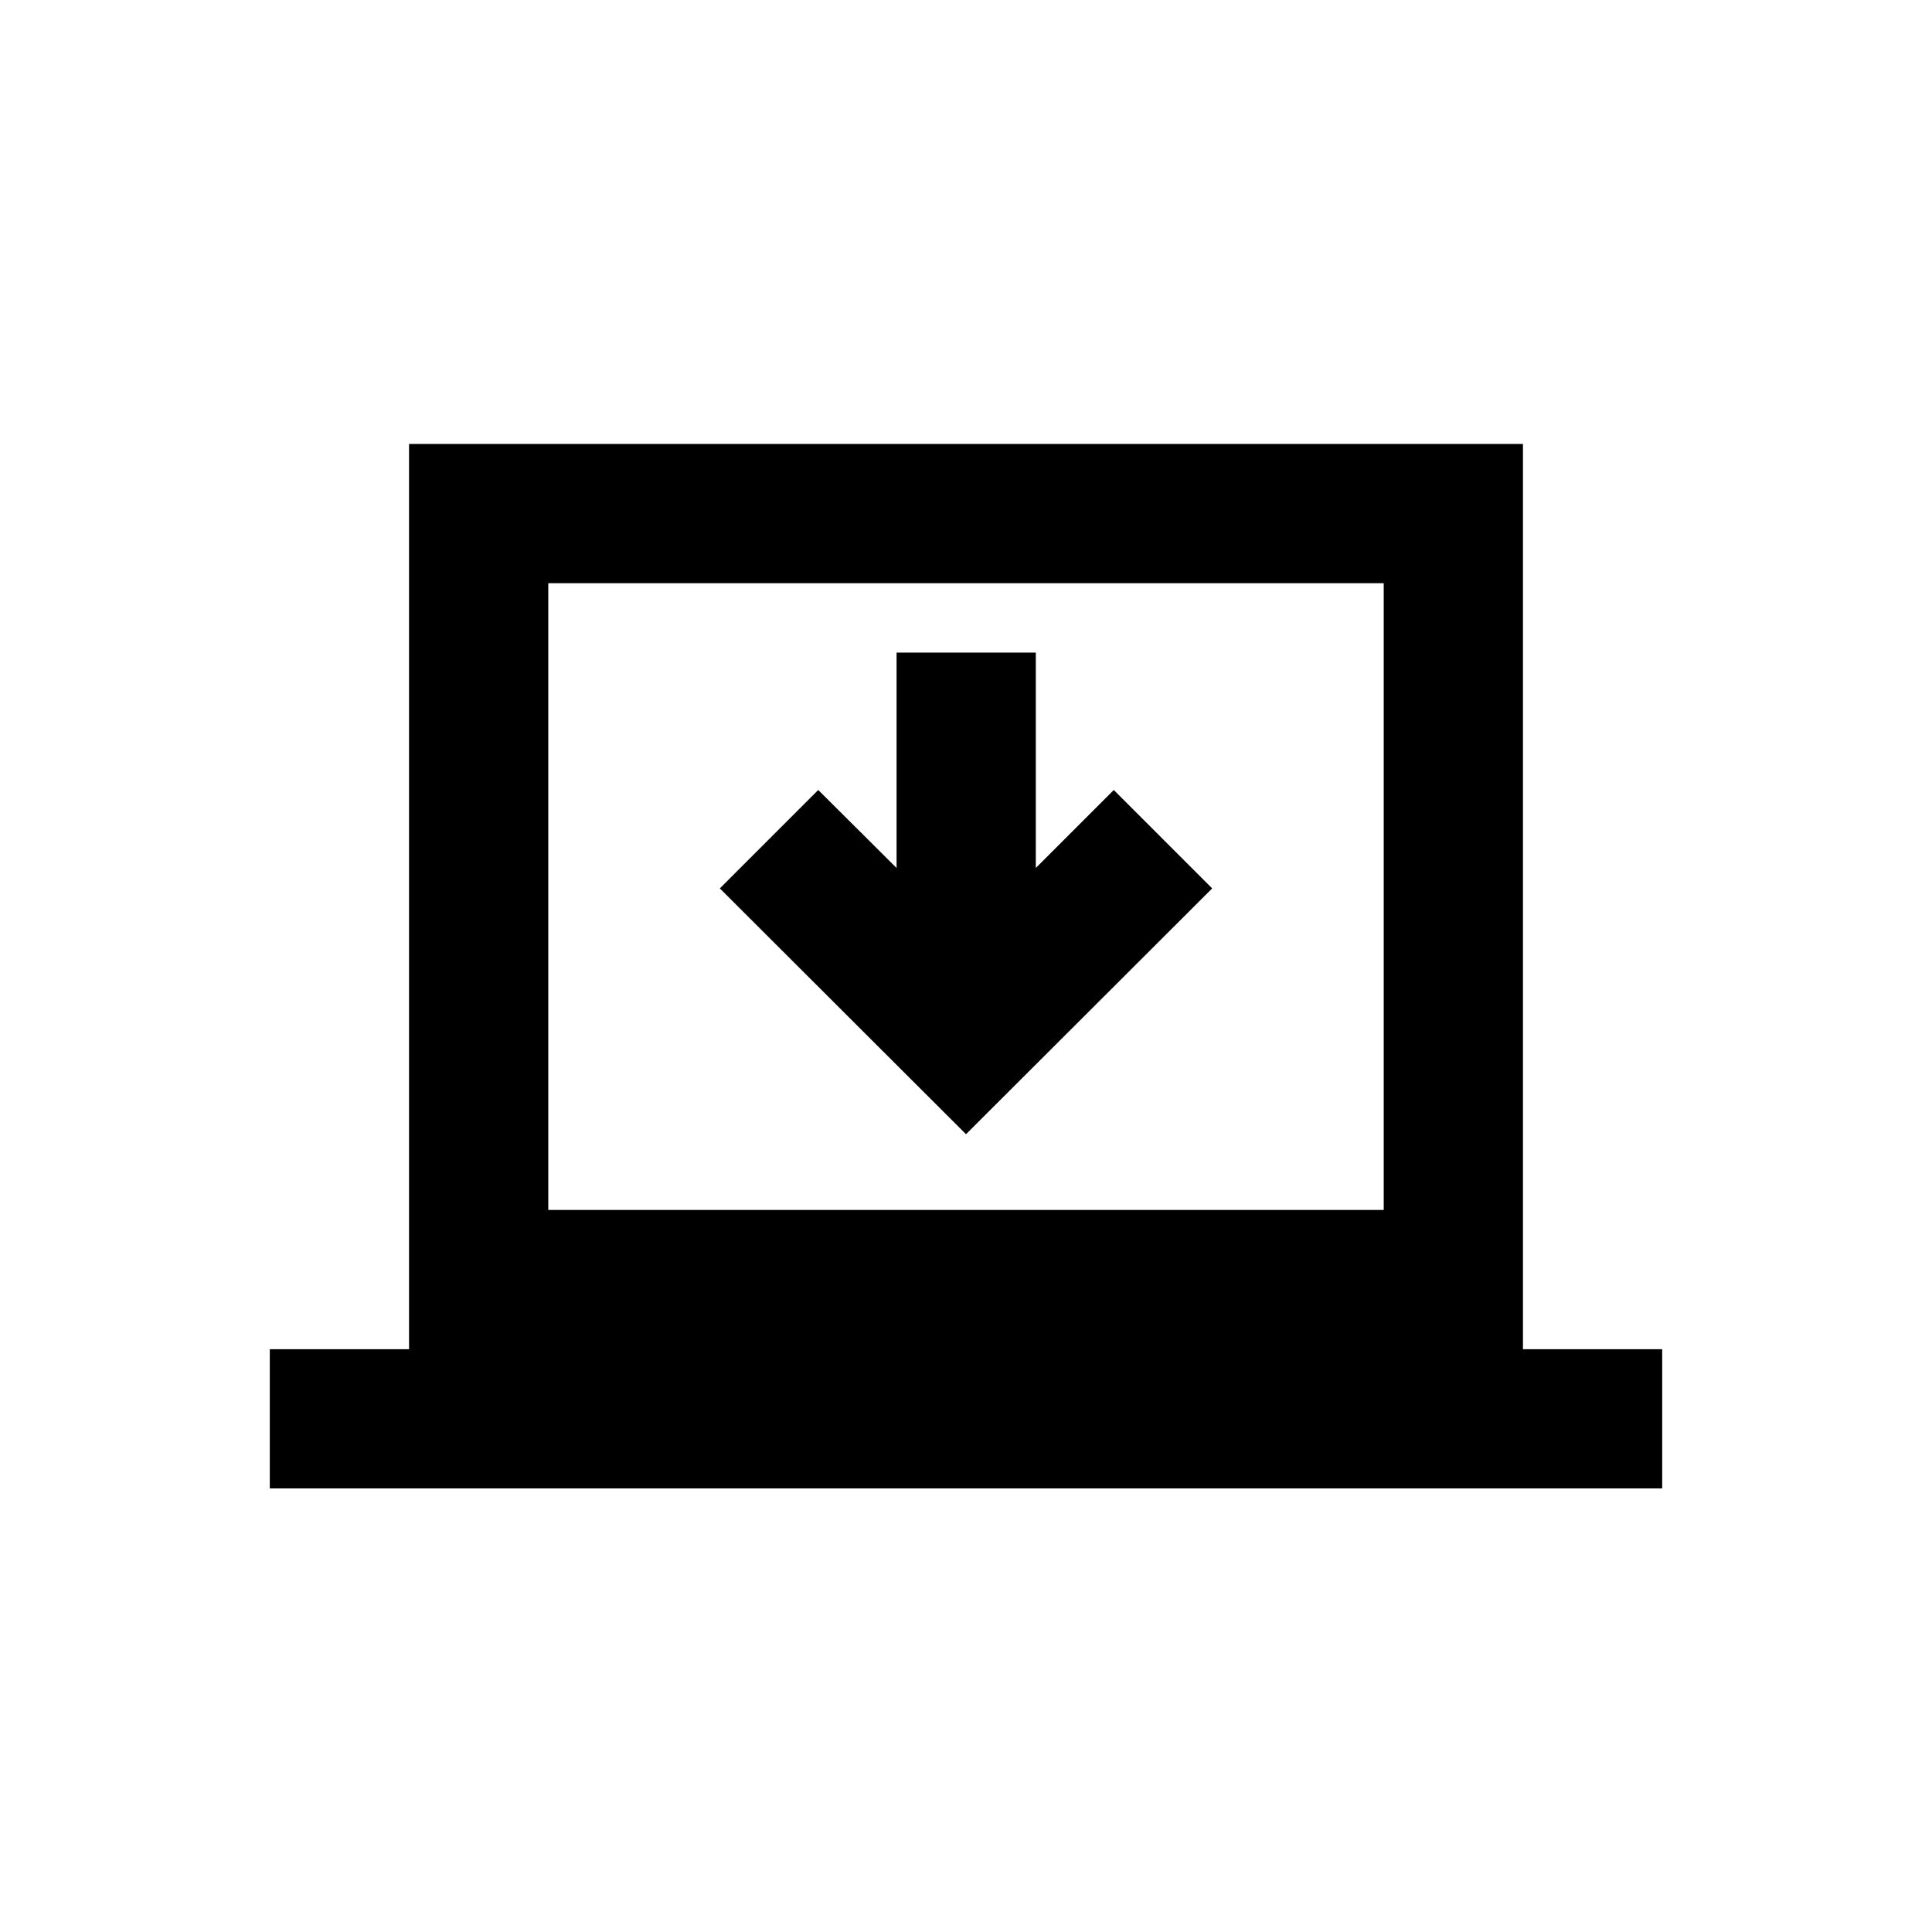
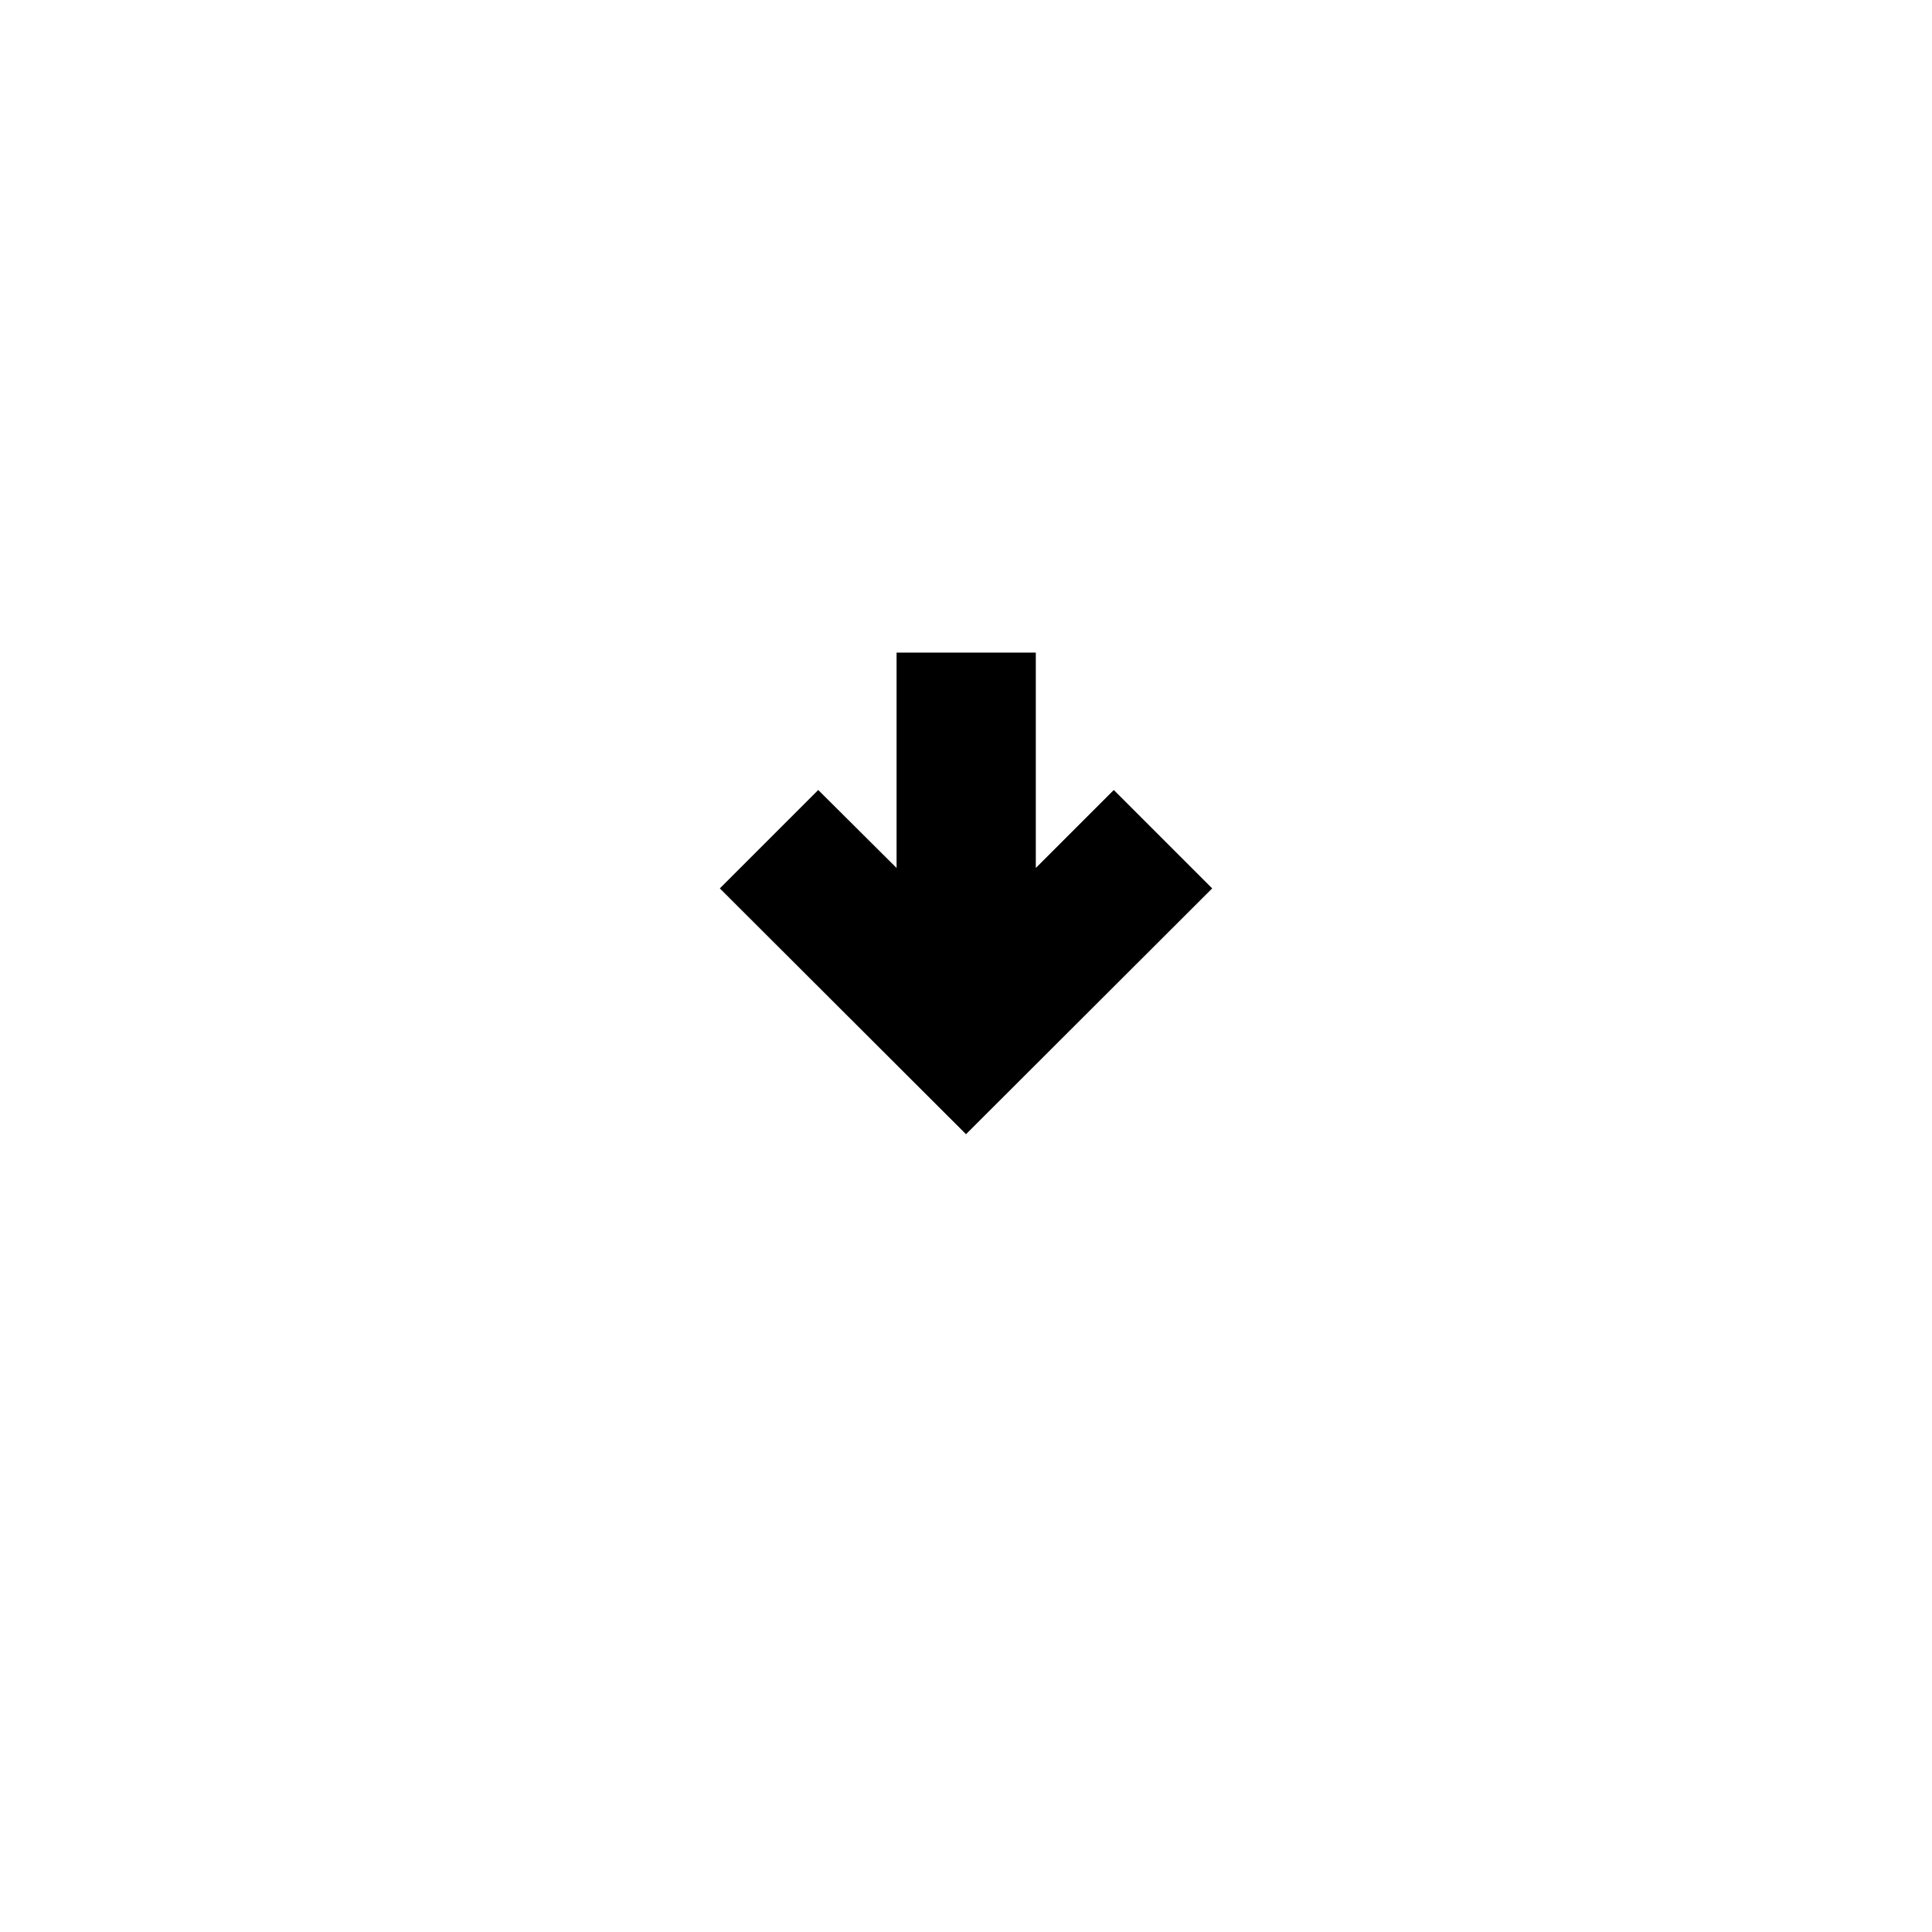
<svg xmlns="http://www.w3.org/2000/svg" fill="#000000" width="800px" height="800px" version="1.1" viewBox="144 144 512 512">
  <g>
-     <path d="m547.6 501.45v-239.8h-295.2v239.9h-36.902v36.898h369v-36.898h-36.898zm-258.3-202.9h221.4v166.1h-221.4z" />
    <path d="m418.5 374.02v-57.07h-36.898v57.07l-20.762-20.664-26.078 26.078 65.242 65.141 65.238-65.141-26.078-26.078z" />
  </g>
</svg>